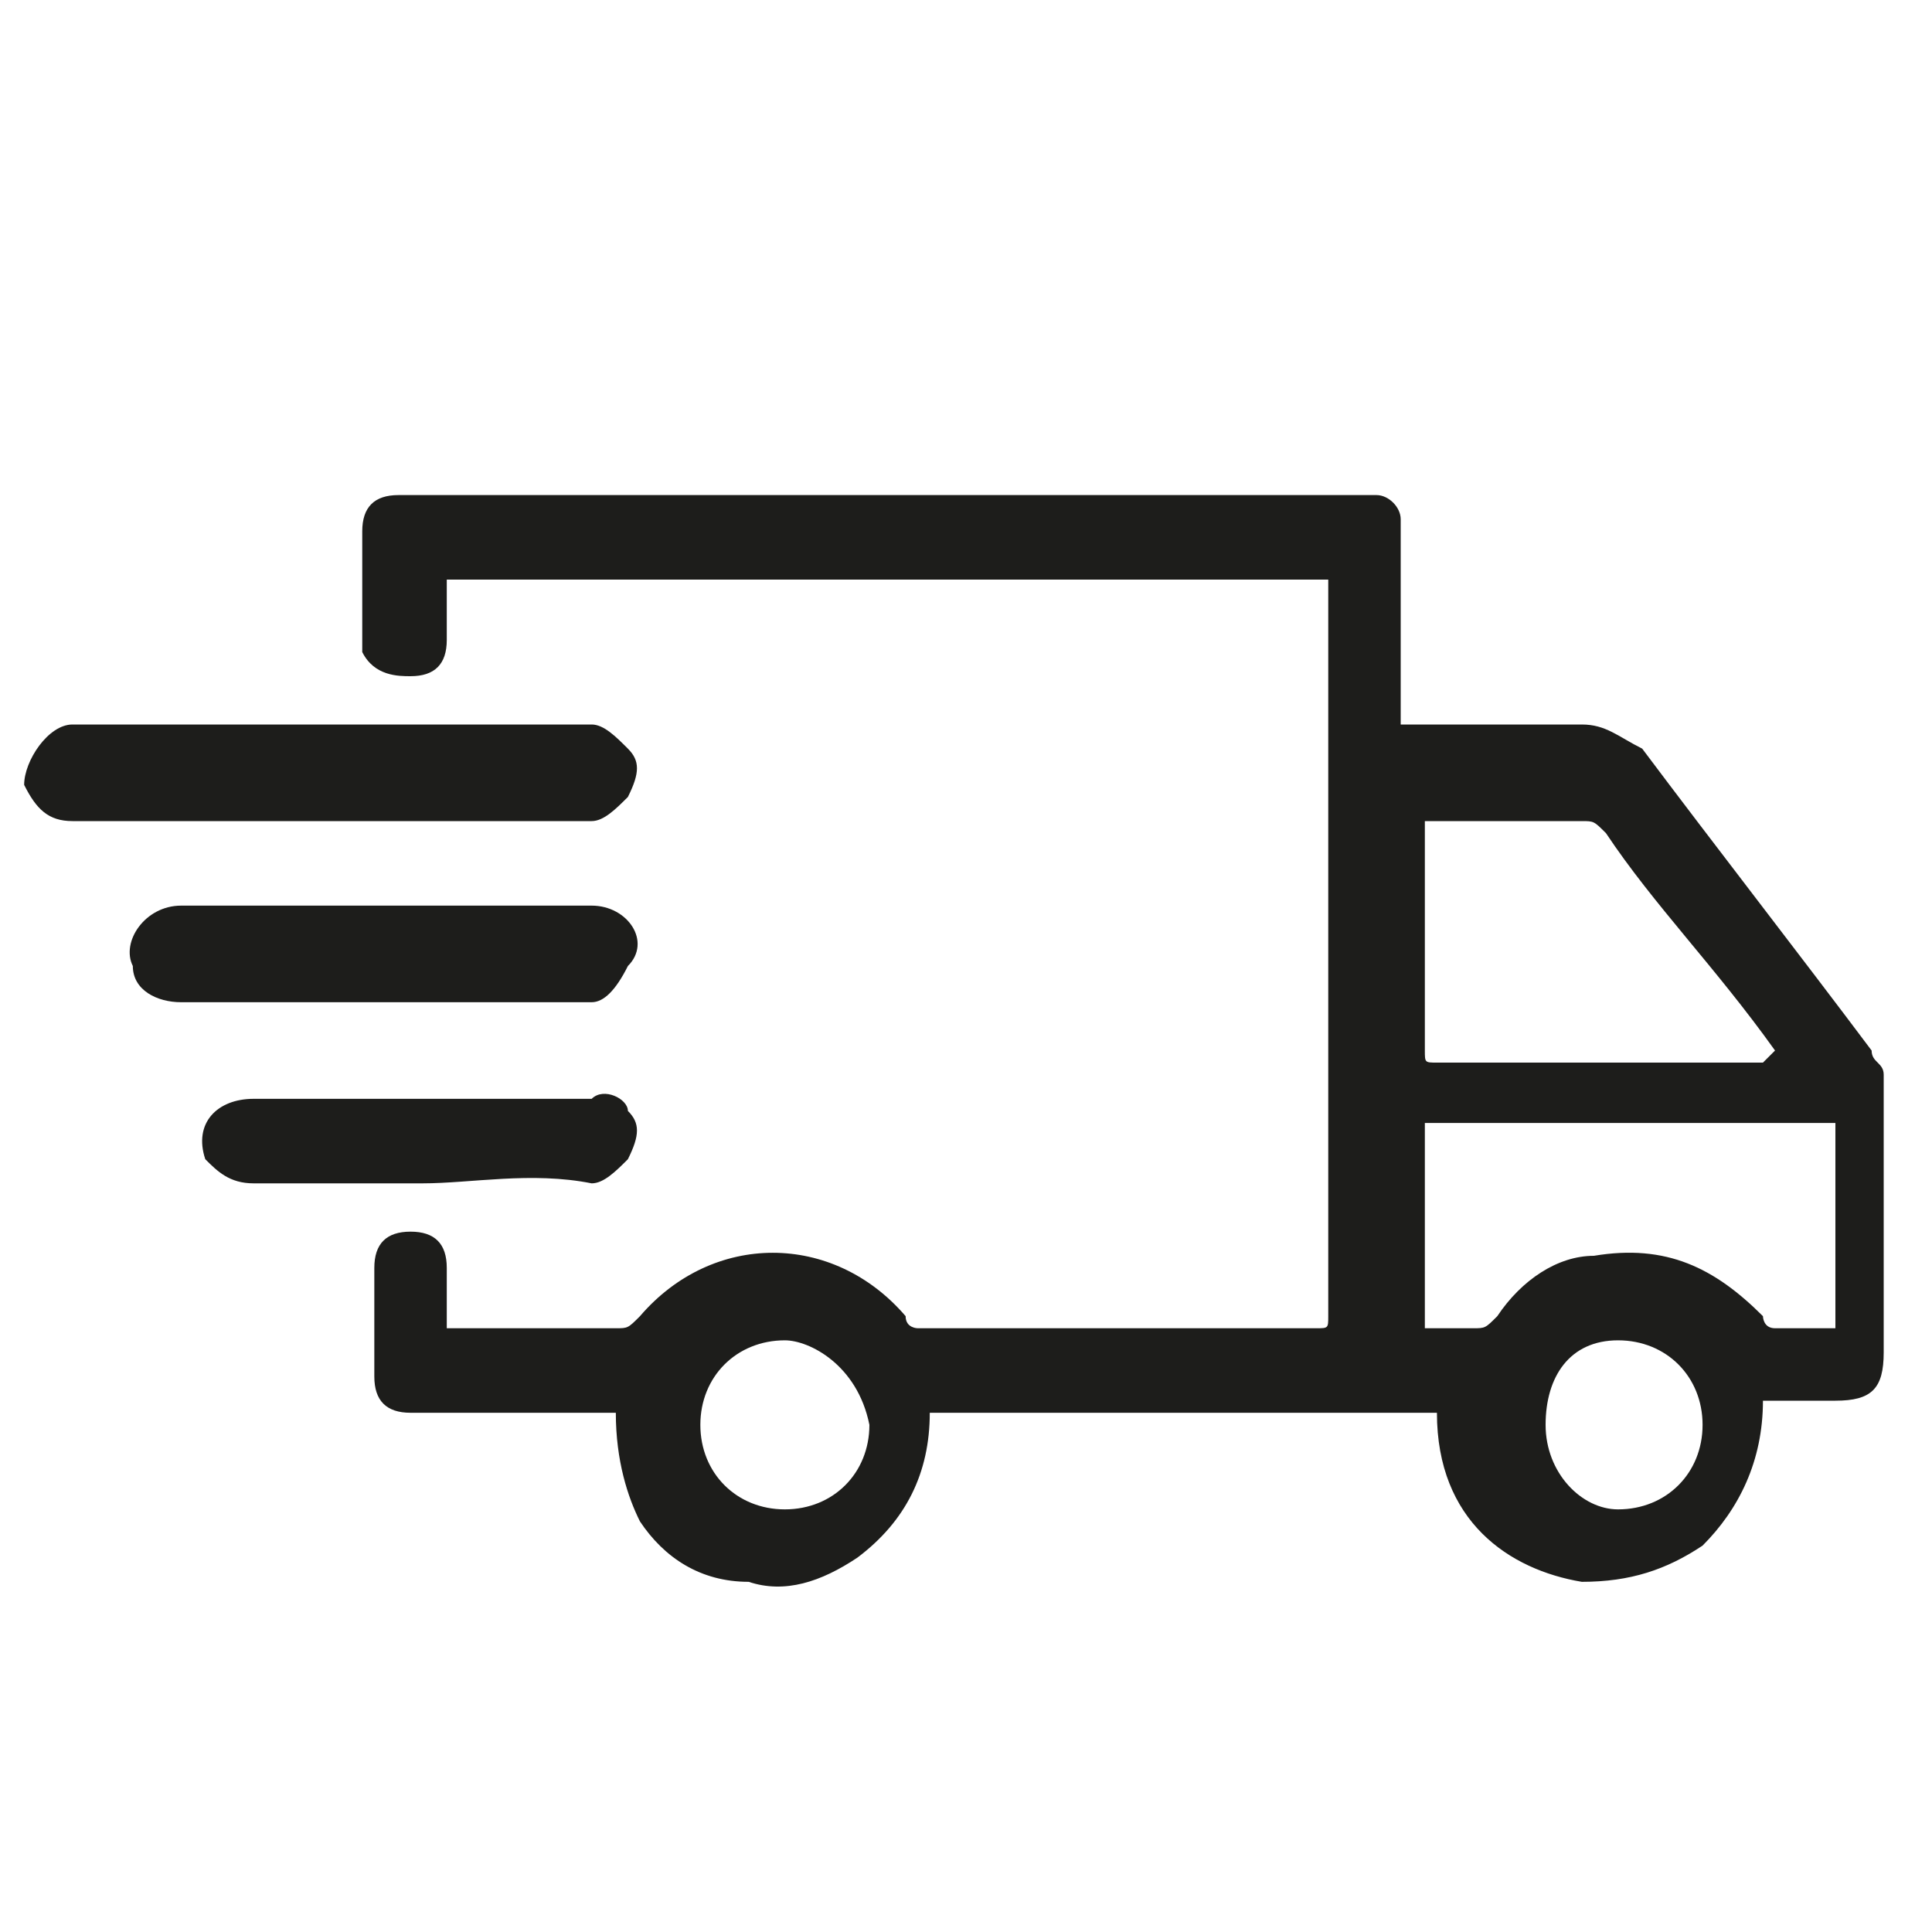
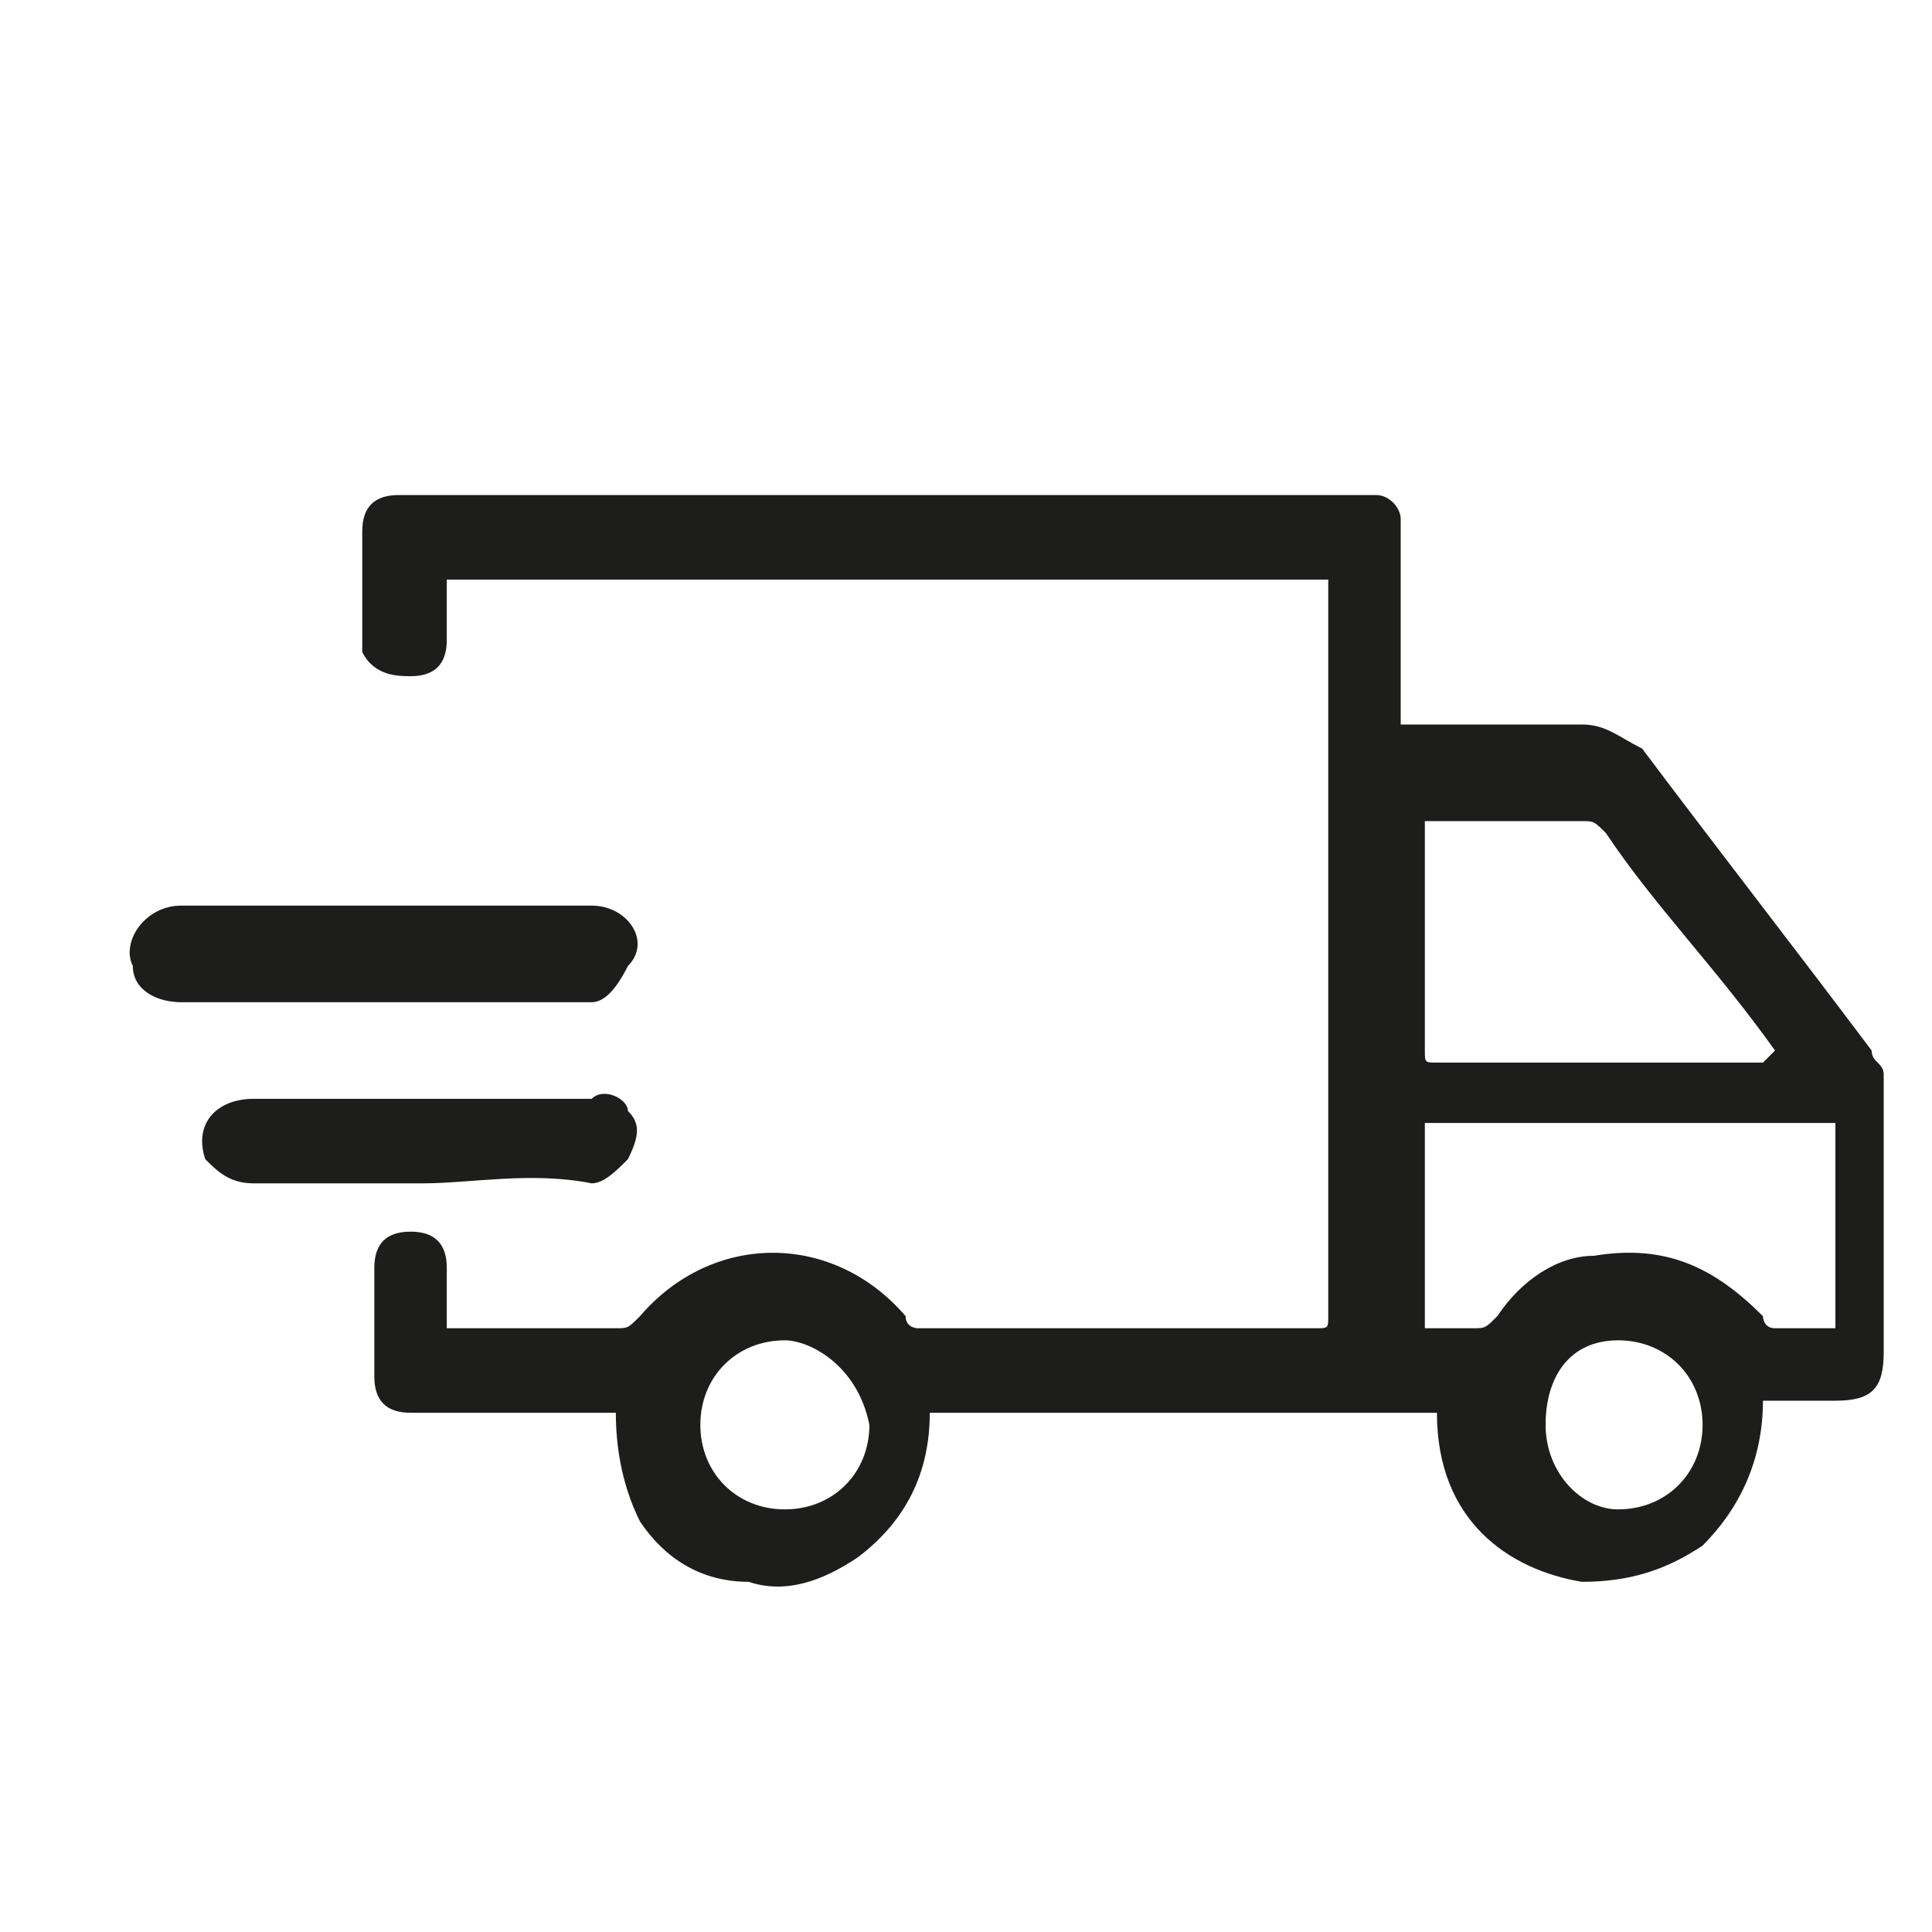
<svg xmlns="http://www.w3.org/2000/svg" version="1.1" id="Layer_1" x="0px" y="0px" viewBox="0 0 16 16" style="enable-background:new 0 0 16 16;" xml:space="preserve">
  <style type="text/css">
	.st100{fill:#1D1D1B;}
</style>
  <g>
    <path class="st100" d="M5.1,11.7c-0.5,0-1,0-1.4,0c-0.1,0-0.2,0-0.3,0c-0.2,0-0.3-0.1-0.3-0.3c0-0.3,0-0.6,0-0.9   c0-0.2,0.1-0.3,0.3-0.3s0.3,0.1,0.3,0.3s0,0.3,0,0.5h0.1c0.4,0,0.9,0,1.3,0c0.1,0,0.1,0,0.2-0.1c0.6-0.7,1.6-0.7,2.2,0   C7.5,11,7.6,11,7.6,11c1.1,0,2.2,0,3.3,0c0.1,0,0.1,0,0.1-0.1c0-1.5,0-3,0-4.4c0-0.5,0-1.1,0-1.6V4.8c-2.4,0-4.9,0-7.3,0   c0,0.2,0,0.3,0,0.5S3.6,5.6,3.4,5.6c-0.1,0-0.3,0-0.4-0.2V5.3C3,5,3,4.7,3,4.4c0-0.2,0.1-0.3,0.3-0.3c0.1,0,0.2,0,0.3,0   c2.5,0,5.1,0,7.6,0c0.1,0,0.1,0,0.2,0c0.1,0,0.2,0.1,0.2,0.2c0,0.3,0,0.6,0,0.9s0,0.5,0,0.8h0.1c0.5,0,0.9,0,1.4,0   c0.2,0,0.3,0.1,0.5,0.2c0.6,0.8,1.3,1.7,1.9,2.5c0,0.1,0.1,0.1,0.1,0.2c0,0.8,0,1.5,0,2.3c0,0.3-0.1,0.4-0.4,0.4   c-0.2,0-0.4,0-0.6,0c0,0.5-0.2,0.9-0.5,1.2c-0.3,0.2-0.6,0.3-1,0.3c-0.6-0.1-1.2-0.5-1.2-1.4c-1.4,0-2.8,0-4.2,0   c0,0.5-0.2,0.9-0.6,1.2c-0.3,0.2-0.6,0.3-0.9,0.2c-0.4,0-0.7-0.2-0.9-0.5C5.2,12.4,5.1,12.1,5.1,11.7z M11.8,9.3c0,0.6,0,1.1,0,1.7   c0.1,0,0.3,0,0.4,0c0.1,0,0.1,0,0.2-0.1c0.2-0.3,0.5-0.5,0.8-0.5c0.6-0.1,1,0.1,1.4,0.5c0,0,0,0.1,0.1,0.1c0.2,0,0.3,0,0.5,0   c0-0.6,0-1.1,0-1.7C14,9.3,12.9,9.3,11.8,9.3z M14.7,8.7C14.7,8.6,14.7,8.6,14.7,8.7c-0.5-0.7-1-1.2-1.4-1.8   c-0.1-0.1-0.1-0.1-0.2-0.1c-0.4,0-0.8,0-1.2,0h-0.1c0,0.1,0,0.1,0,0.2c0,0.6,0,1.1,0,1.7c0,0.1,0,0.1,0.1,0.1c0.9,0,1.8,0,2.7,0   C14.7,8.7,14.7,8.7,14.7,8.7z M13.4,12.5c0.4,0,0.7-0.3,0.7-0.7s-0.3-0.7-0.7-0.7s-0.6,0.3-0.6,0.7C12.8,12.2,13.1,12.5,13.4,12.5z    M6.5,11.1c-0.4,0-0.7,0.3-0.7,0.7s0.3,0.7,0.7,0.7c0.4,0,0.7-0.3,0.7-0.7C7.1,11.3,6.7,11.1,6.5,11.1z" />
-     <path class="st100" d="M2.8,6c0.7,0,1.4,0,2.1,0C5,6,5.1,6.1,5.2,6.2s0.1,0.2,0,0.4C5.1,6.7,5,6.8,4.9,6.8c-1,0-2,0-3,0   c-0.4,0-0.9,0-1.3,0c-0.2,0-0.3-0.1-0.4-0.3C0.2,6.3,0.4,6,0.6,6c0.6,0,1.2,0,1.8,0C2.5,6,2.6,6,2.8,6z" />
    <path class="st100" d="M3.2,8.3c-0.6,0-1.2,0-1.7,0C1.3,8.3,1.1,8.2,1.1,8C1,7.8,1.2,7.5,1.5,7.5c0.6,0,1.1,0,1.7,0s1.2,0,1.7,0   c0.3,0,0.5,0.3,0.3,0.5C5.1,8.2,5,8.3,4.9,8.3C4.3,8.3,3.7,8.3,3.2,8.3z" />
    <path class="st100" d="M3.5,9.8c-0.5,0-0.9,0-1.4,0c-0.2,0-0.3-0.1-0.4-0.2C1.6,9.3,1.8,9.1,2.1,9.1c0.5,0,1.1,0,1.6,0   c0.4,0,0.8,0,1.2,0C5,9,5.2,9.1,5.2,9.2c0.1,0.1,0.1,0.2,0,0.4C5.1,9.7,5,9.8,4.9,9.8C4.4,9.7,3.9,9.8,3.5,9.8z" />
  </g>
</svg>